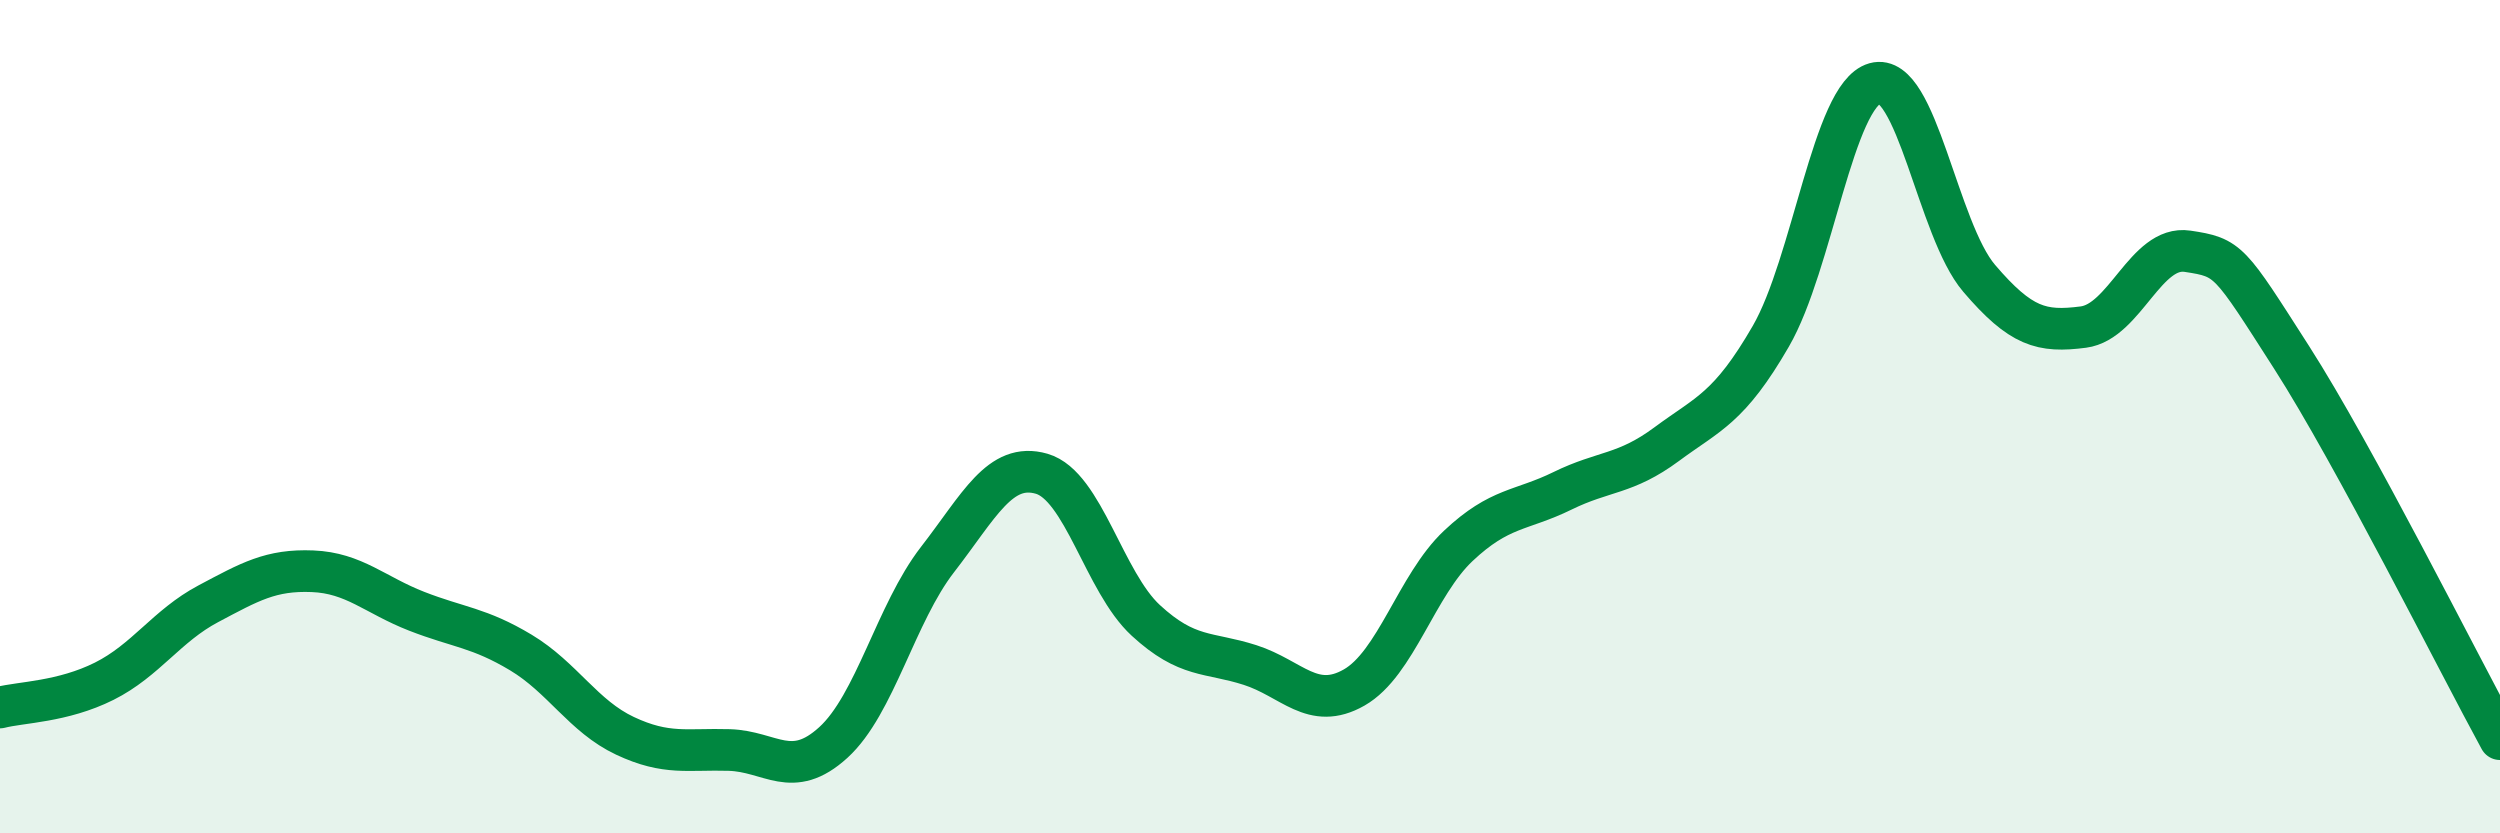
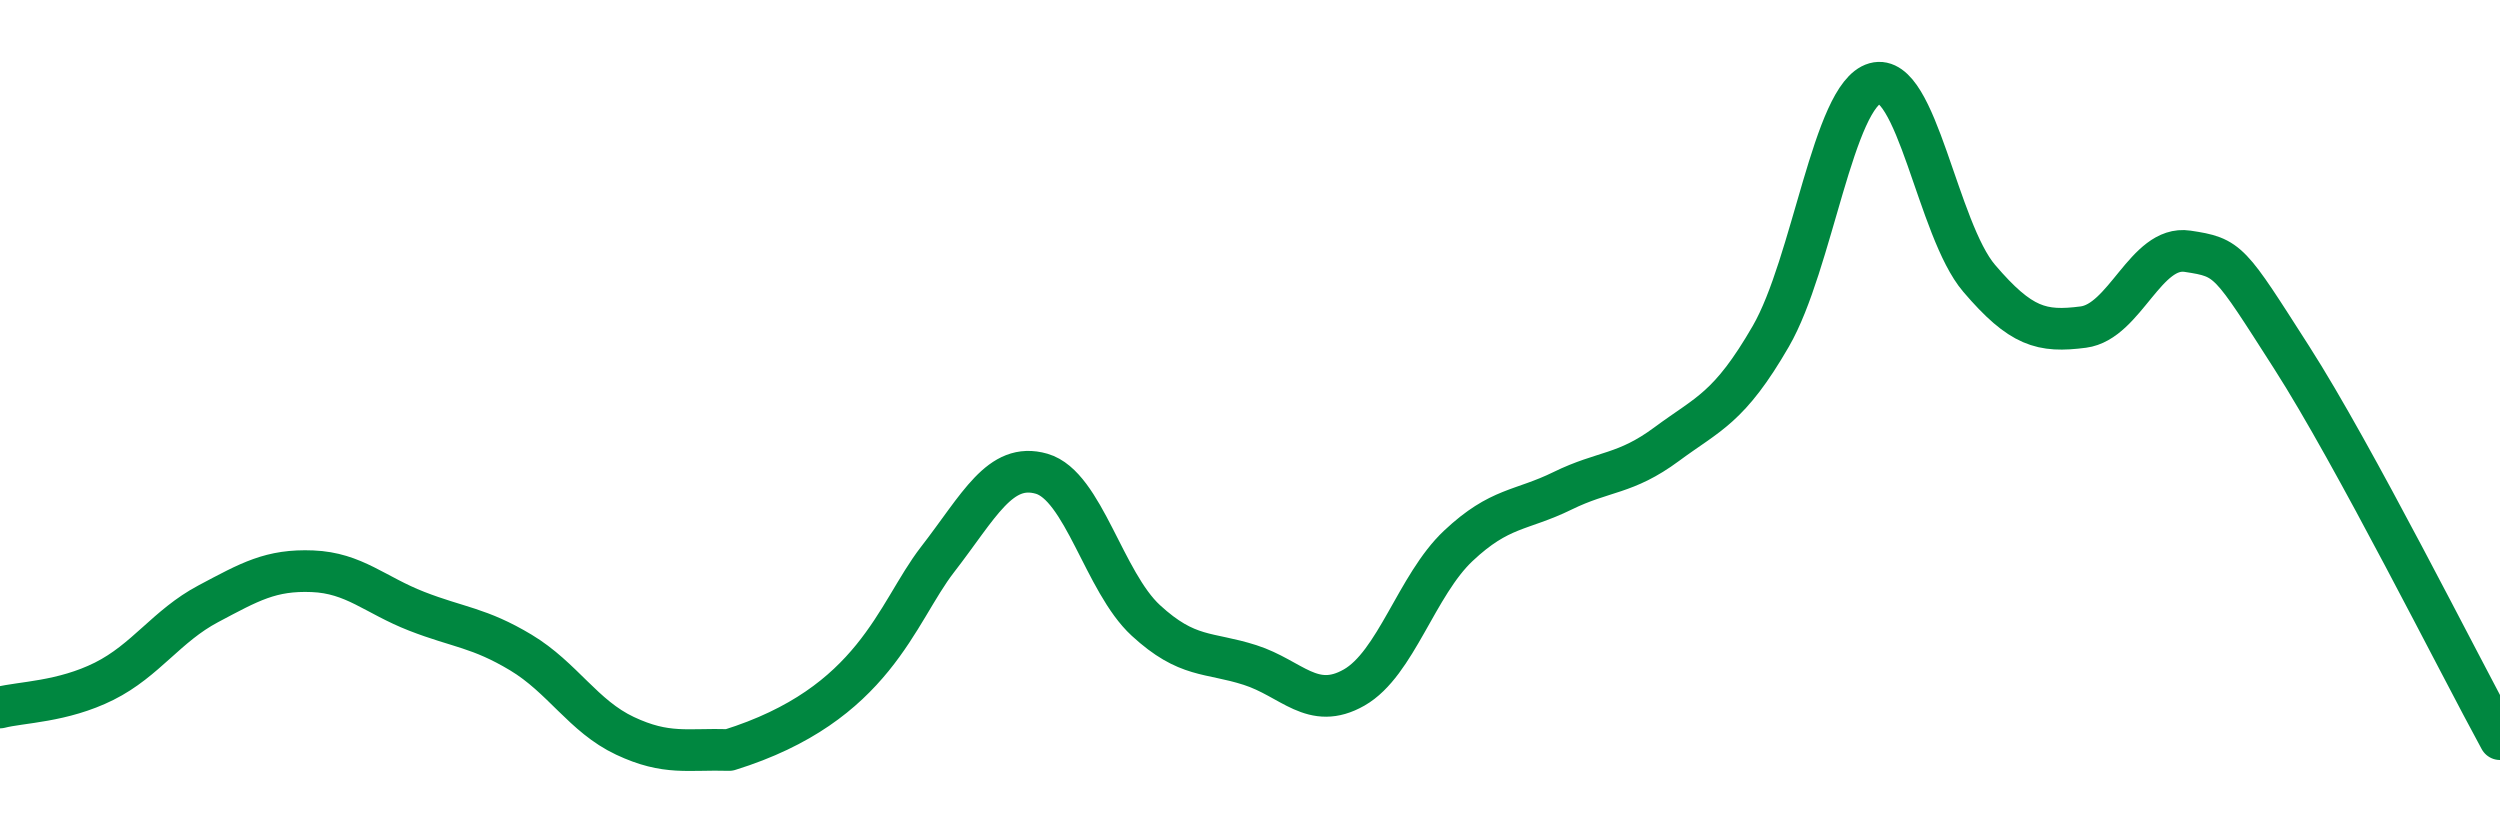
<svg xmlns="http://www.w3.org/2000/svg" width="60" height="20" viewBox="0 0 60 20">
-   <path d="M 0,16.98 C 0.5,16.85 1.5,16.85 2.5,16.35 C 3.5,15.85 4,15.02 5,14.49 C 6,13.96 6.5,13.67 7.5,13.71 C 8.5,13.75 9,14.28 10,14.67 C 11,15.06 11.5,15.06 12.5,15.66 C 13.5,16.26 14,17.19 15,17.66 C 16,18.13 16.5,17.97 17.5,18 C 18.5,18.03 19,18.73 20,17.82 C 21,16.91 21.5,14.72 22.5,13.43 C 23.5,12.14 24,11.08 25,11.37 C 26,11.66 26.5,13.97 27.5,14.89 C 28.5,15.81 29,15.64 30,15.96 C 31,16.28 31.5,17.07 32.5,16.5 C 33.5,15.93 34,14.04 35,13.1 C 36,12.16 36.5,12.27 37.5,11.78 C 38.5,11.29 39,11.4 40,10.66 C 41,9.92 41.5,9.8 42.5,8.07 C 43.5,6.34 44,2.28 45,2 C 46,1.72 46.5,5.51 47.5,6.68 C 48.5,7.85 49,7.98 50,7.85 C 51,7.72 51.5,5.88 52.5,6.03 C 53.5,6.18 53.5,6.24 55,8.58 C 56.5,10.92 59,15.91 60,17.74L60 20L0 20Z" fill="#008740" opacity="0.1" stroke-linecap="round" stroke-linejoin="round" />
-   <path d="M 0,16.98 C 0.5,16.85 1.5,16.85 2.5,16.35 C 3.5,15.85 4,15.02 5,14.49 C 6,13.96 6.5,13.67 7.5,13.71 C 8.5,13.75 9,14.28 10,14.67 C 11,15.06 11.5,15.06 12.5,15.66 C 13.5,16.26 14,17.19 15,17.66 C 16,18.13 16.5,17.97 17.5,18 C 18.5,18.03 19,18.73 20,17.82 C 21,16.91 21.5,14.72 22.5,13.43 C 23.5,12.14 24,11.08 25,11.37 C 26,11.66 26.5,13.97 27.5,14.89 C 28.5,15.81 29,15.64 30,15.96 C 31,16.28 31.5,17.07 32.5,16.5 C 33.5,15.93 34,14.04 35,13.1 C 36,12.16 36.5,12.27 37.5,11.78 C 38.5,11.29 39,11.4 40,10.66 C 41,9.92 41.5,9.8 42.5,8.07 C 43.5,6.34 44,2.28 45,2 C 46,1.72 46.5,5.51 47.5,6.68 C 48.5,7.85 49,7.98 50,7.85 C 51,7.72 51.5,5.88 52.5,6.03 C 53.5,6.18 53.5,6.24 55,8.58 C 56.5,10.92 59,15.91 60,17.74" stroke="#008740" stroke-width="1" fill="none" stroke-linecap="round" stroke-linejoin="round" />
+   <path d="M 0,16.98 C 0.5,16.85 1.5,16.85 2.5,16.35 C 3.5,15.85 4,15.02 5,14.49 C 6,13.96 6.5,13.67 7.5,13.71 C 8.5,13.75 9,14.28 10,14.67 C 11,15.06 11.5,15.06 12.5,15.66 C 13.5,16.26 14,17.19 15,17.66 C 16,18.13 16.5,17.97 17.5,18 C 21,16.91 21.5,14.72 22.5,13.43 C 23.5,12.14 24,11.08 25,11.37 C 26,11.66 26.5,13.97 27.5,14.89 C 28.5,15.81 29,15.64 30,15.96 C 31,16.28 31.5,17.07 32.5,16.5 C 33.5,15.93 34,14.04 35,13.1 C 36,12.16 36.5,12.27 37.5,11.78 C 38.5,11.29 39,11.4 40,10.66 C 41,9.92 41.5,9.8 42.5,8.07 C 43.5,6.34 44,2.28 45,2 C 46,1.72 46.5,5.51 47.5,6.68 C 48.5,7.85 49,7.98 50,7.85 C 51,7.72 51.5,5.88 52.5,6.03 C 53.5,6.18 53.5,6.24 55,8.58 C 56.5,10.92 59,15.91 60,17.74" stroke="#008740" stroke-width="1" fill="none" stroke-linecap="round" stroke-linejoin="round" />
</svg>